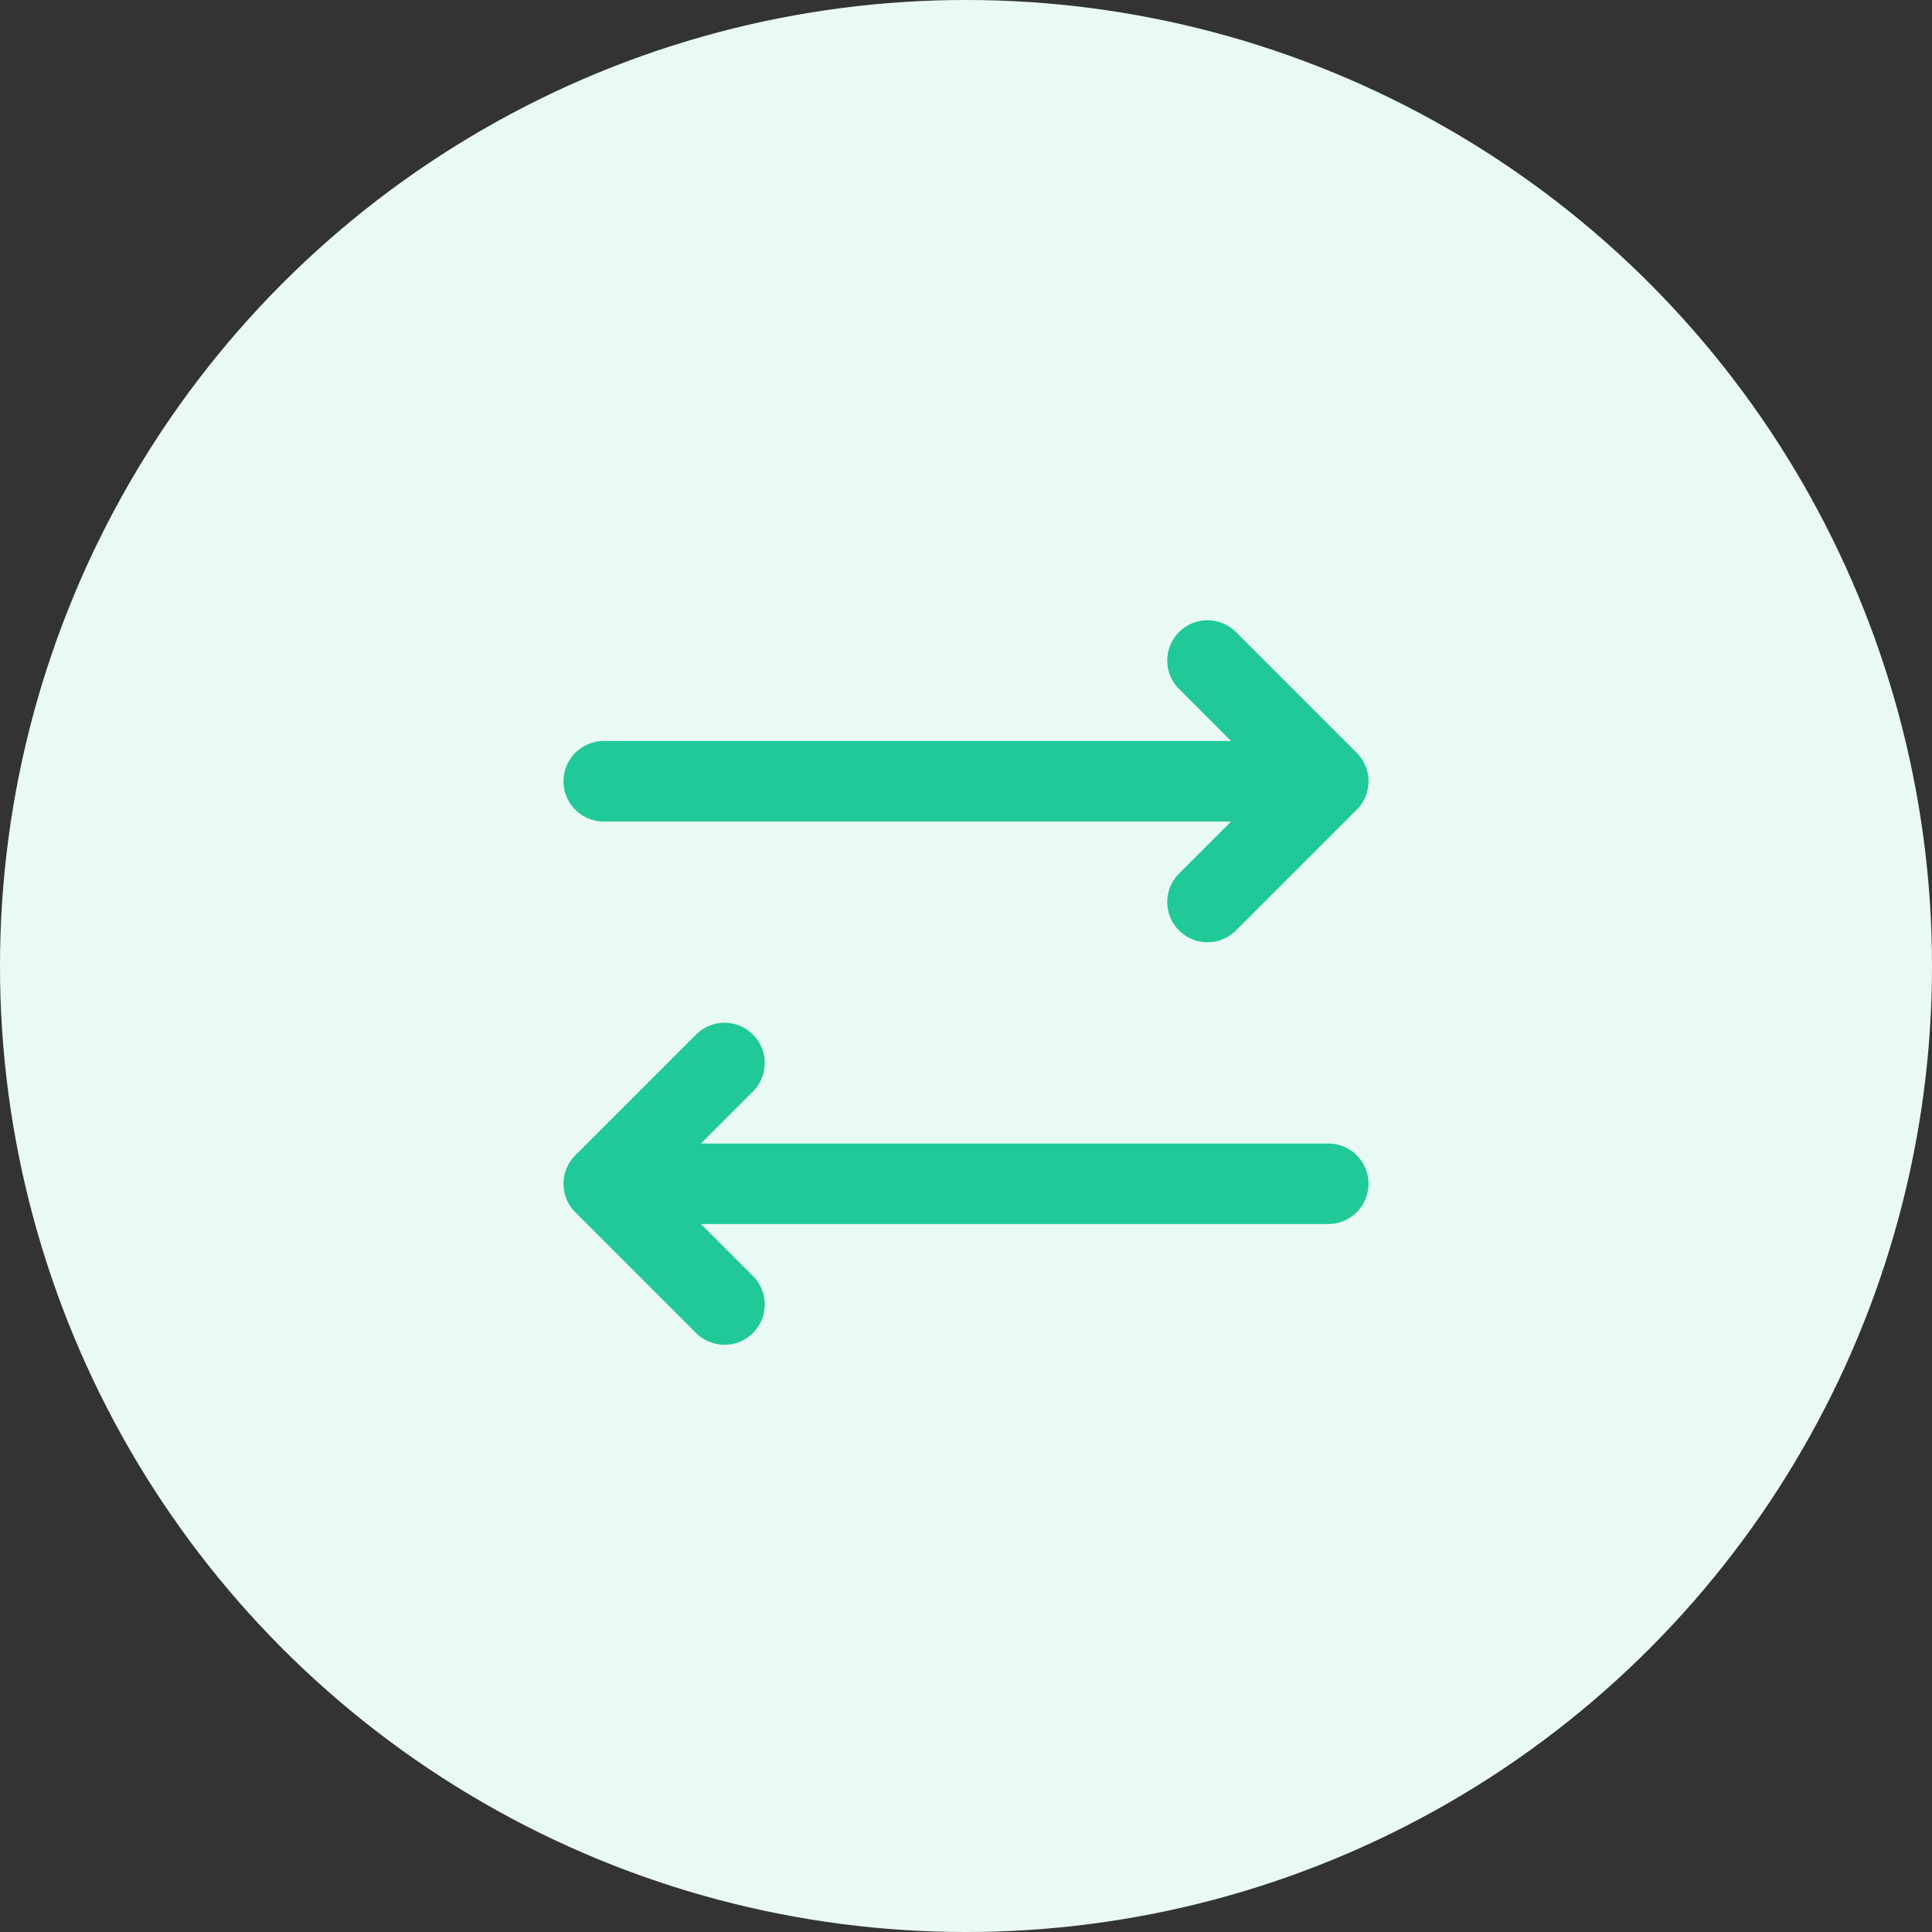
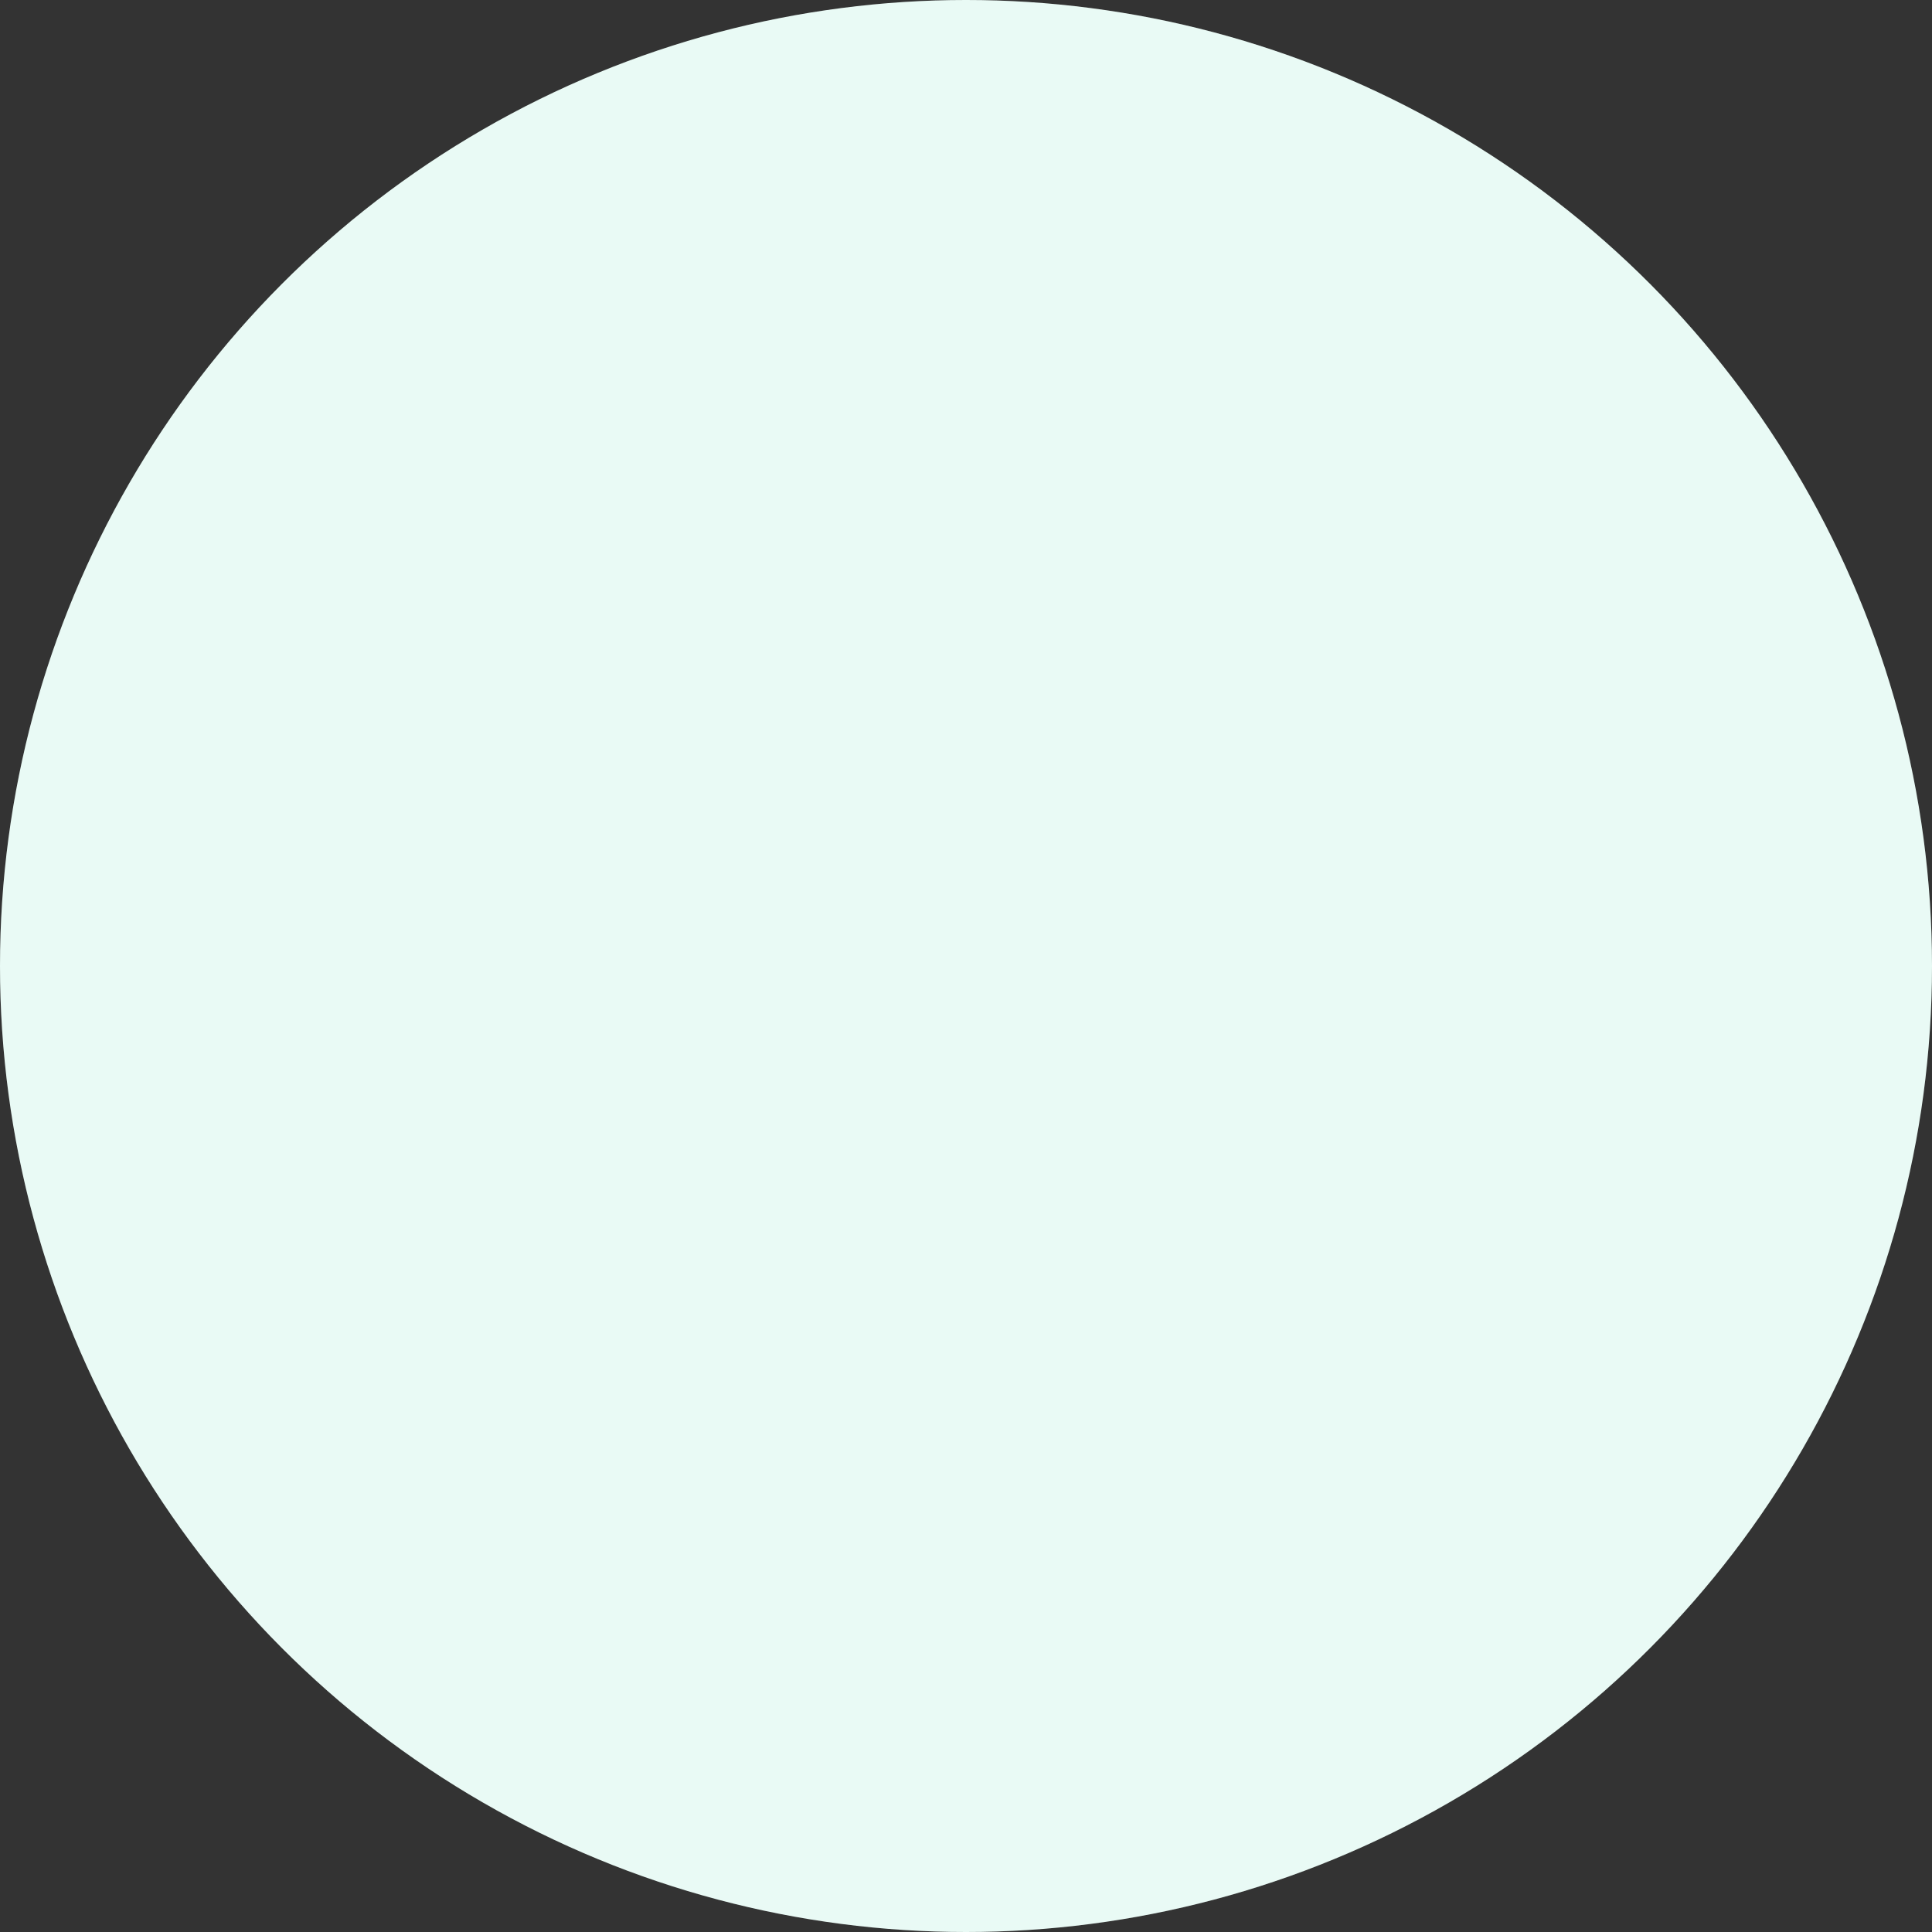
<svg xmlns="http://www.w3.org/2000/svg" width="60" height="60" viewBox="0 0 60 60" fill="none">
  <rect x="0" y="0" width="60" height="60" fill="#333333" stroke="none" />
  <circle opacity="1" cx="30" cy="30" r="30" fill="#ffffff" />
  <circle opacity="0.1" cx="30" cy="30" r="30" fill="#20C997" />
  <svg width="60" height="61" viewBox="0 0 60 61" fill="none">
-     <path d="M41.25 24.263H18.75M41.25 24.263L37.5 28.013M41.25 24.263L37.5 20.513M22.5 40.513L18.75 36.763M18.75 36.763L22.5 33.013M18.75 36.763H41.25" stroke="#20C997" stroke-width="2.5" stroke-linecap="round" stroke-linejoin="round" />
-   </svg>
+     </svg>
</svg>